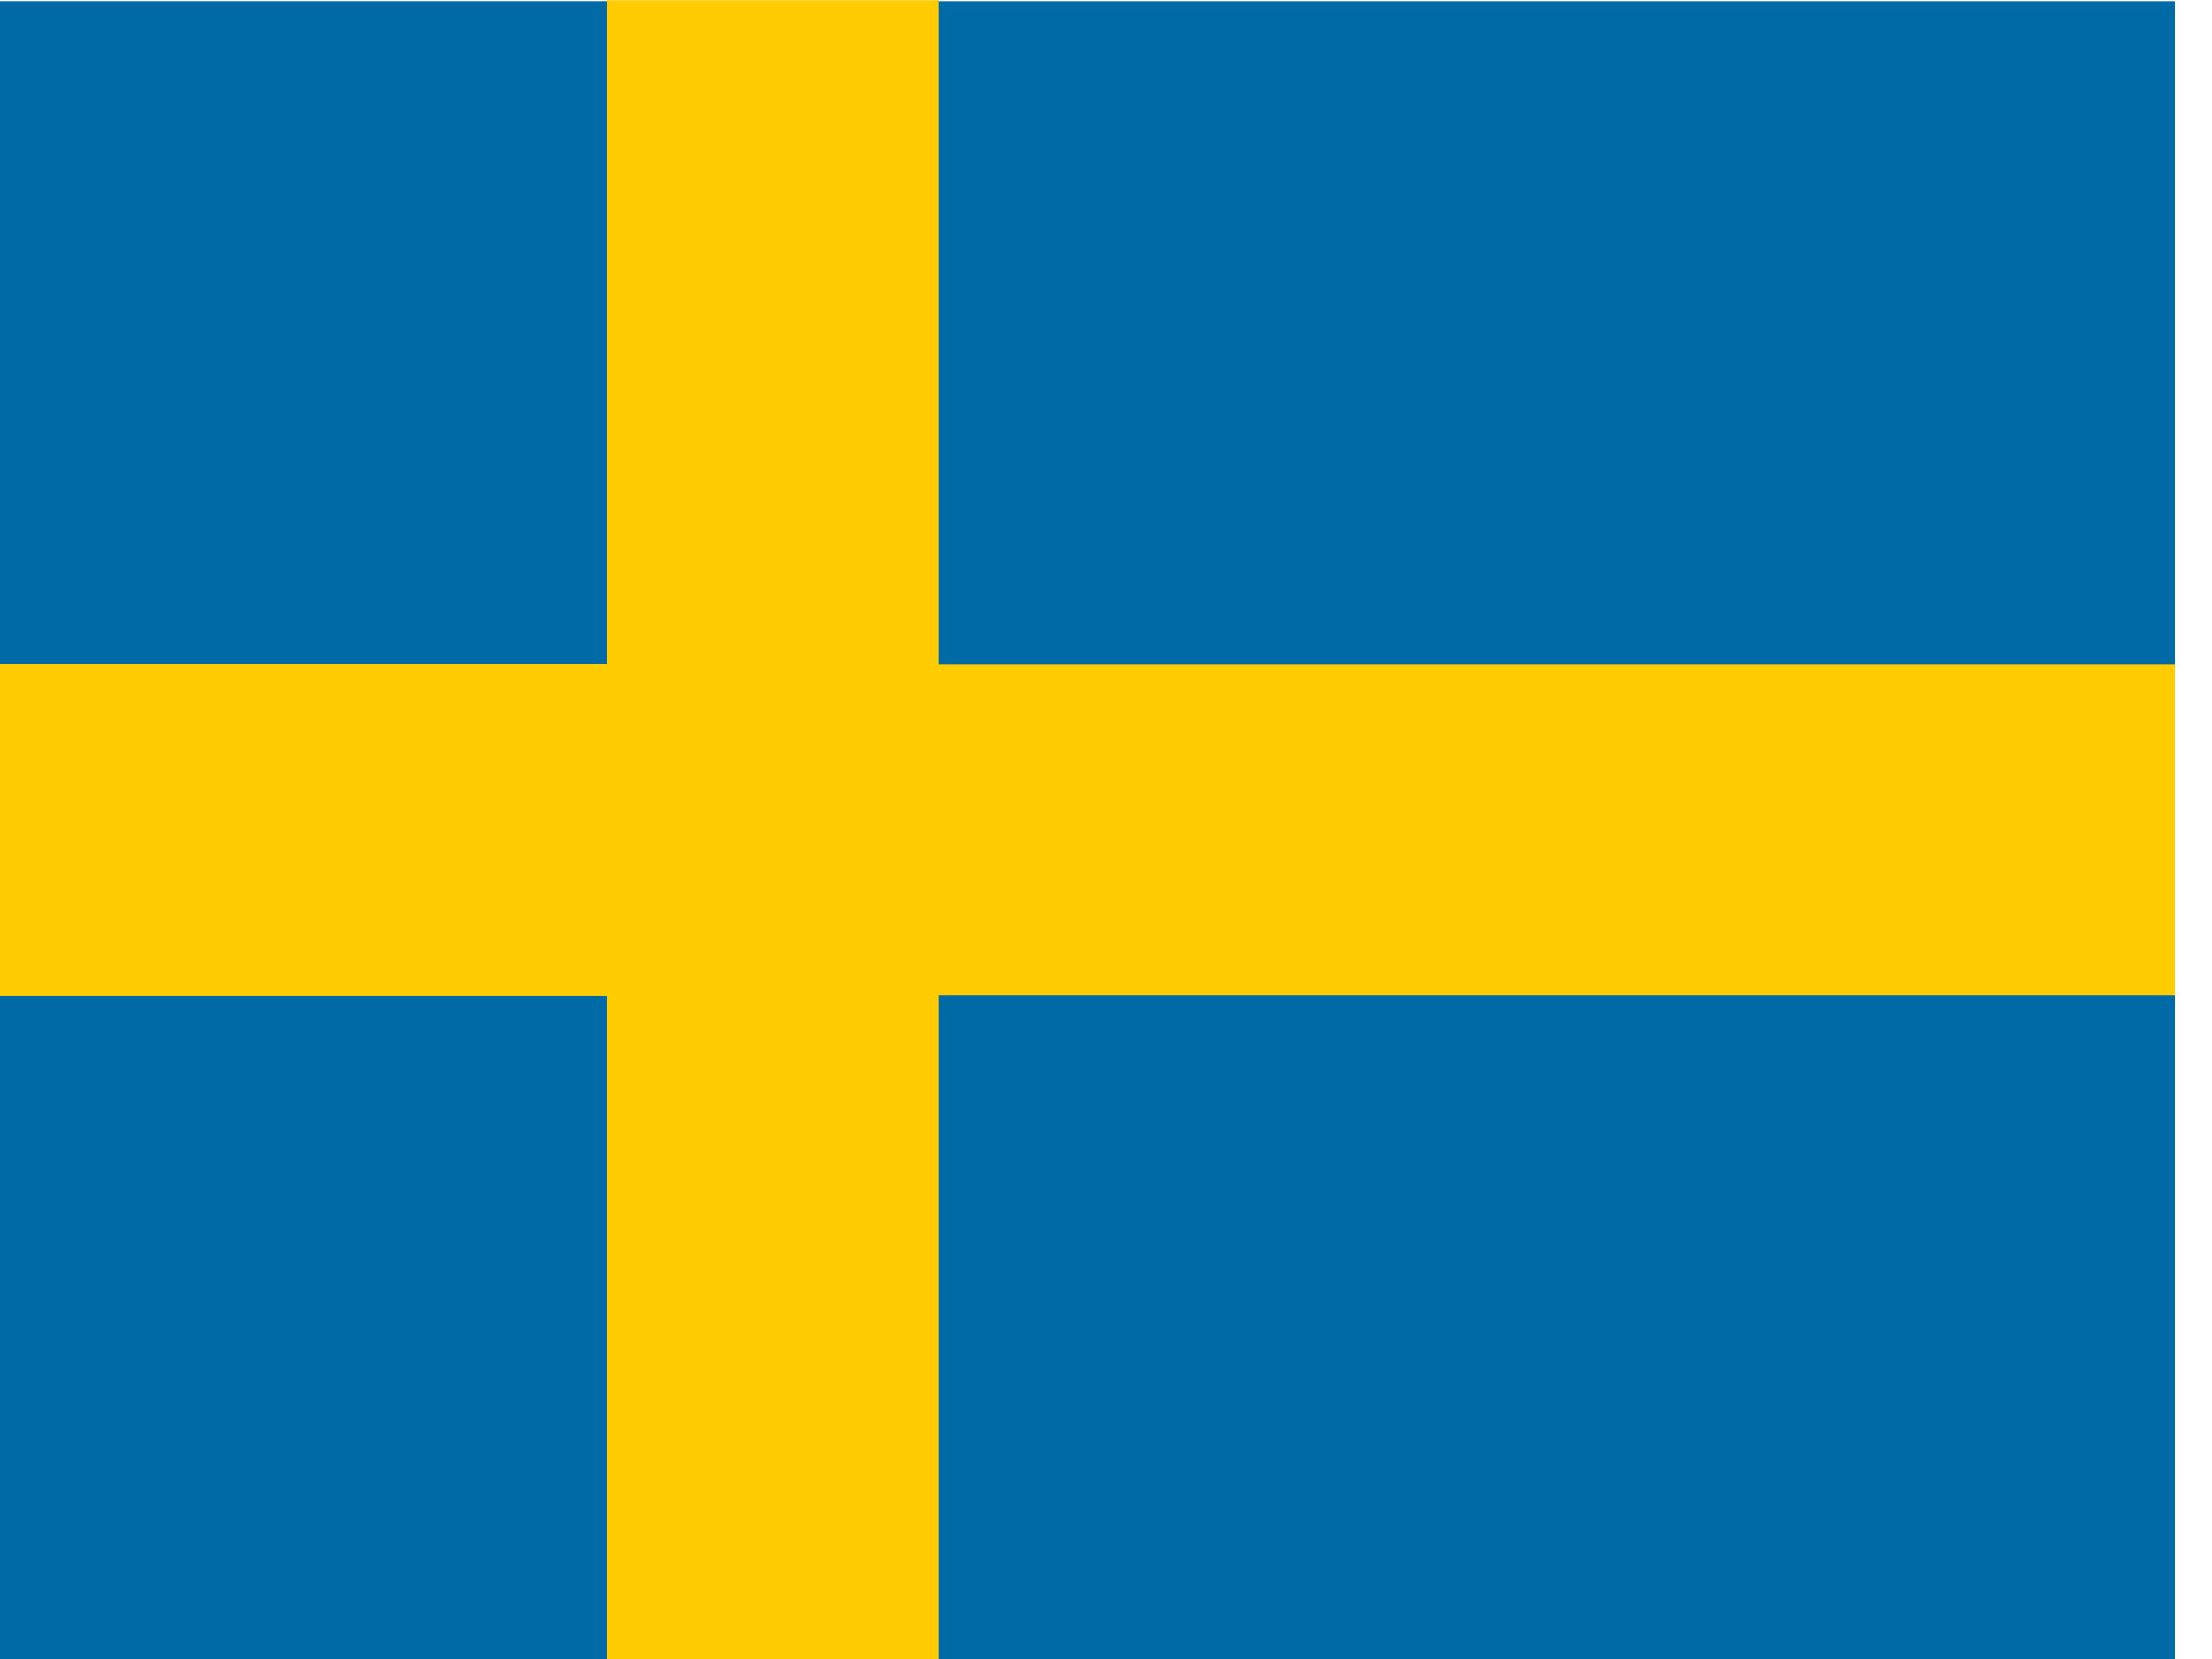
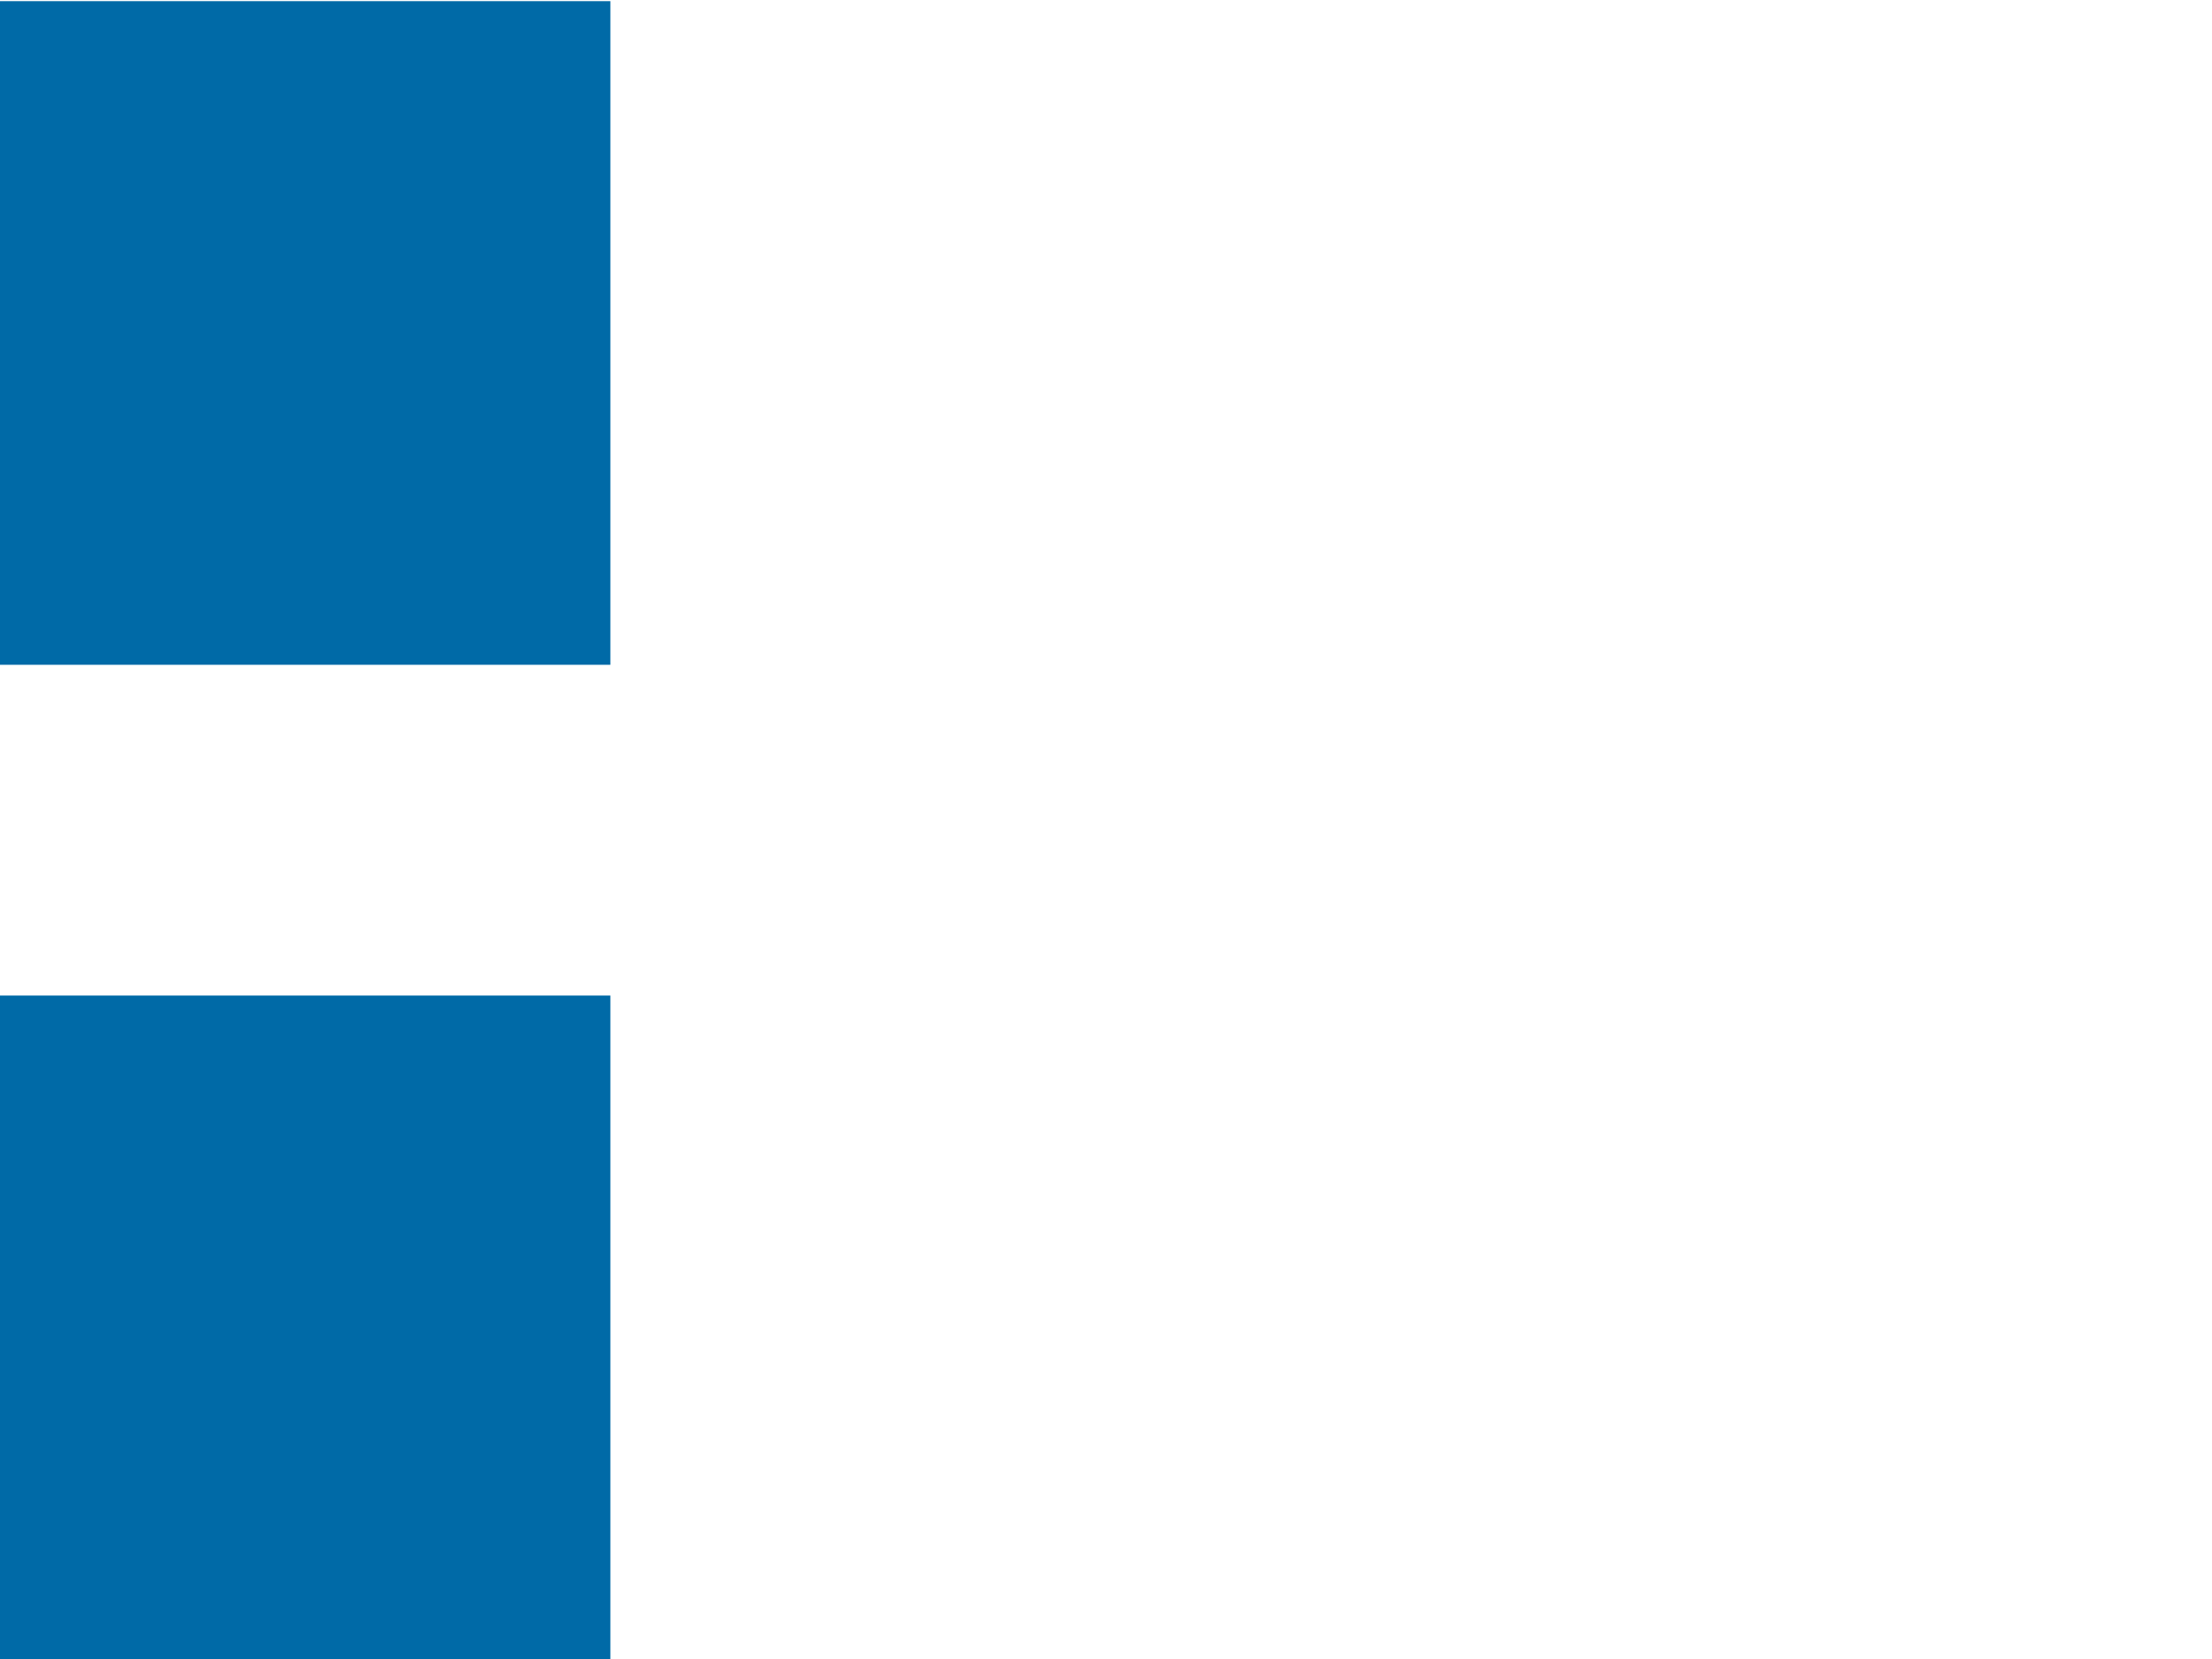
<svg xmlns="http://www.w3.org/2000/svg" height="480" width="640">
  <clipPath id="a">
    <path d="m-53.421 0h682.67v512h-682.67z" />
  </clipPath>
  <g clip-path="url(#a)" fill-rule="evenodd">
-     <path d="m-63.419.334h240.012v192.01h-240.012z" fill="#006aa7" />
+     <path d="m-63.419.334h240.012v192.01h-240.012" fill="#006aa7" />
    <path d="m-63.419 288.047h240.012v192.01h-240.012z" fill="#006aa7" />
    <g fill="#fecc00">
-       <path d="m-63.419 192.234h240.012v96.005h-240.012z" />
-       <path d="m175.606.06h96.005v480.025h-96.005z" />
-       <path d="m268.567 192.262h432.022v96.005h-432.022z" />
-     </g>
-     <path d="m271.529 288.075h432.022v192.01h-432.022z" fill="#006aa7" />
-     <path d="m271.529.334h432.022v192.01h-432.022z" fill="#006aa7" />
+       </g>
  </g>
</svg>